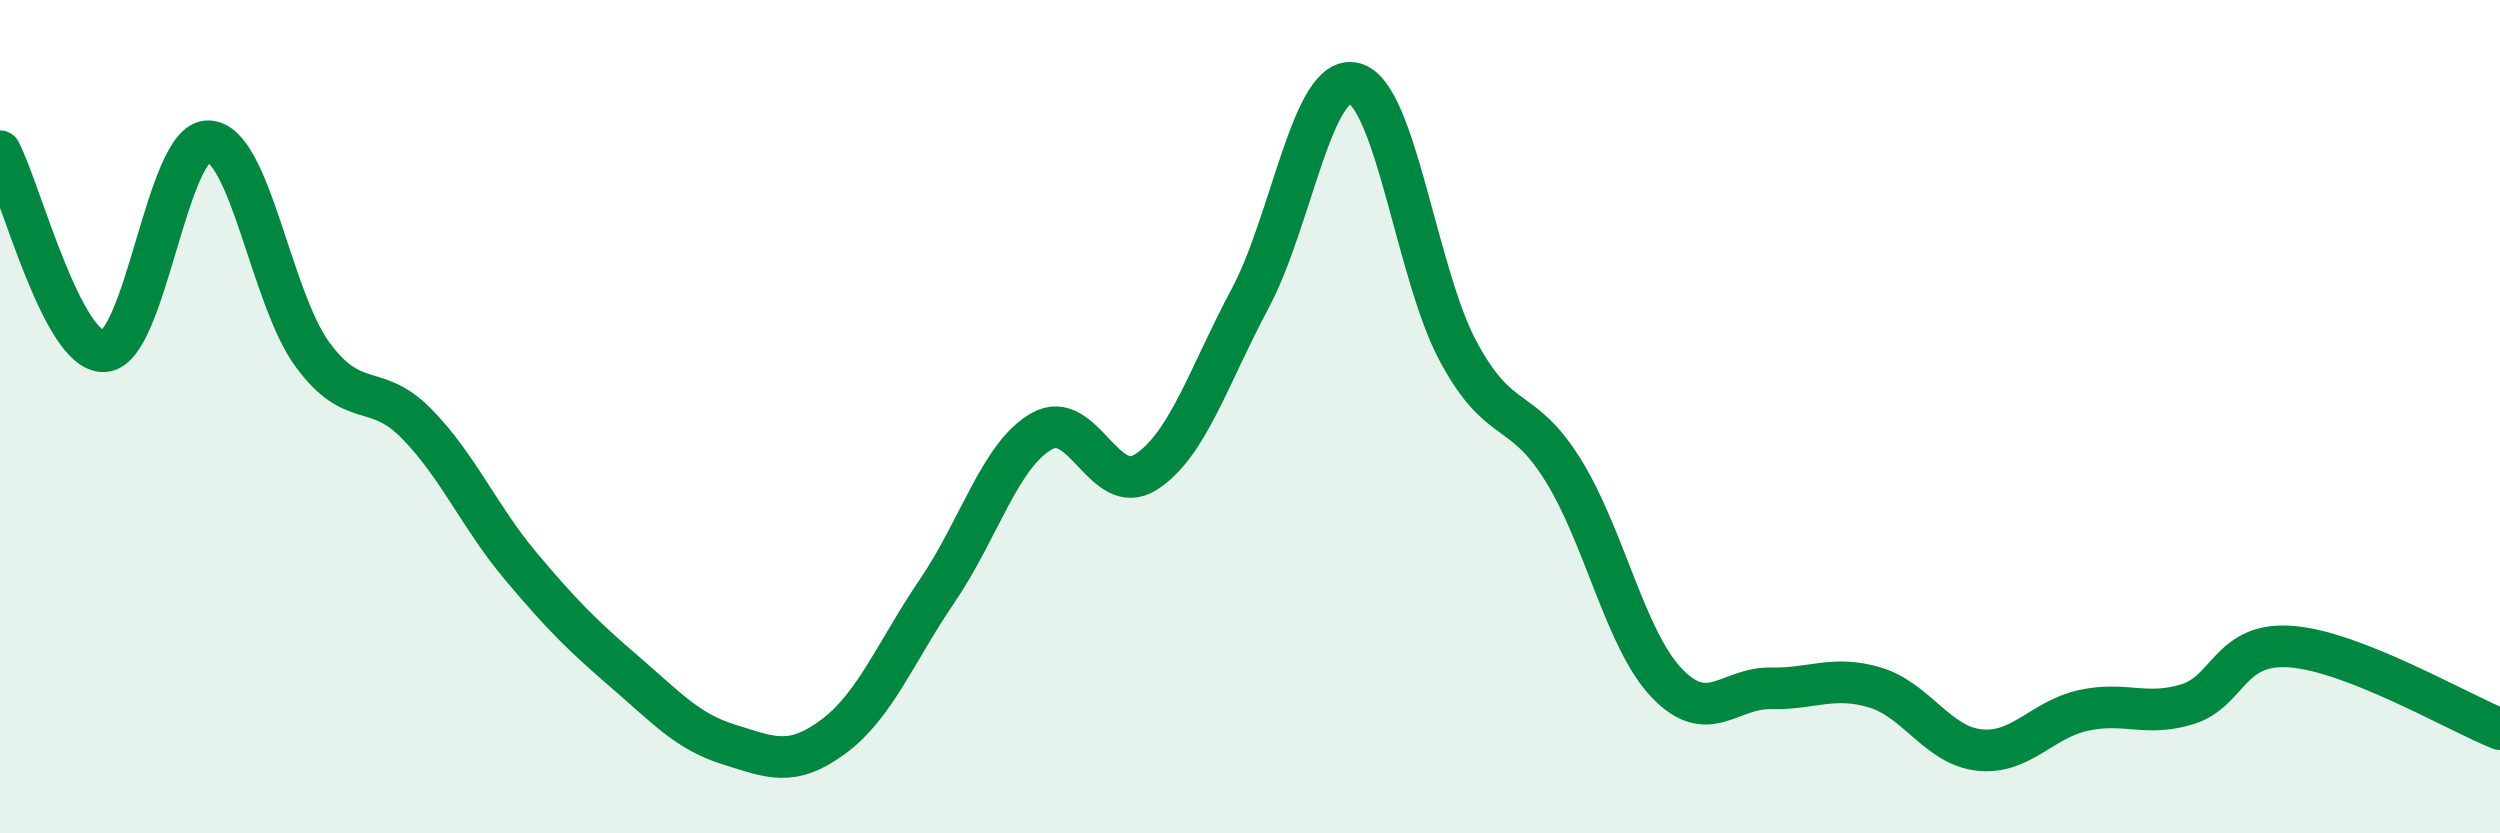
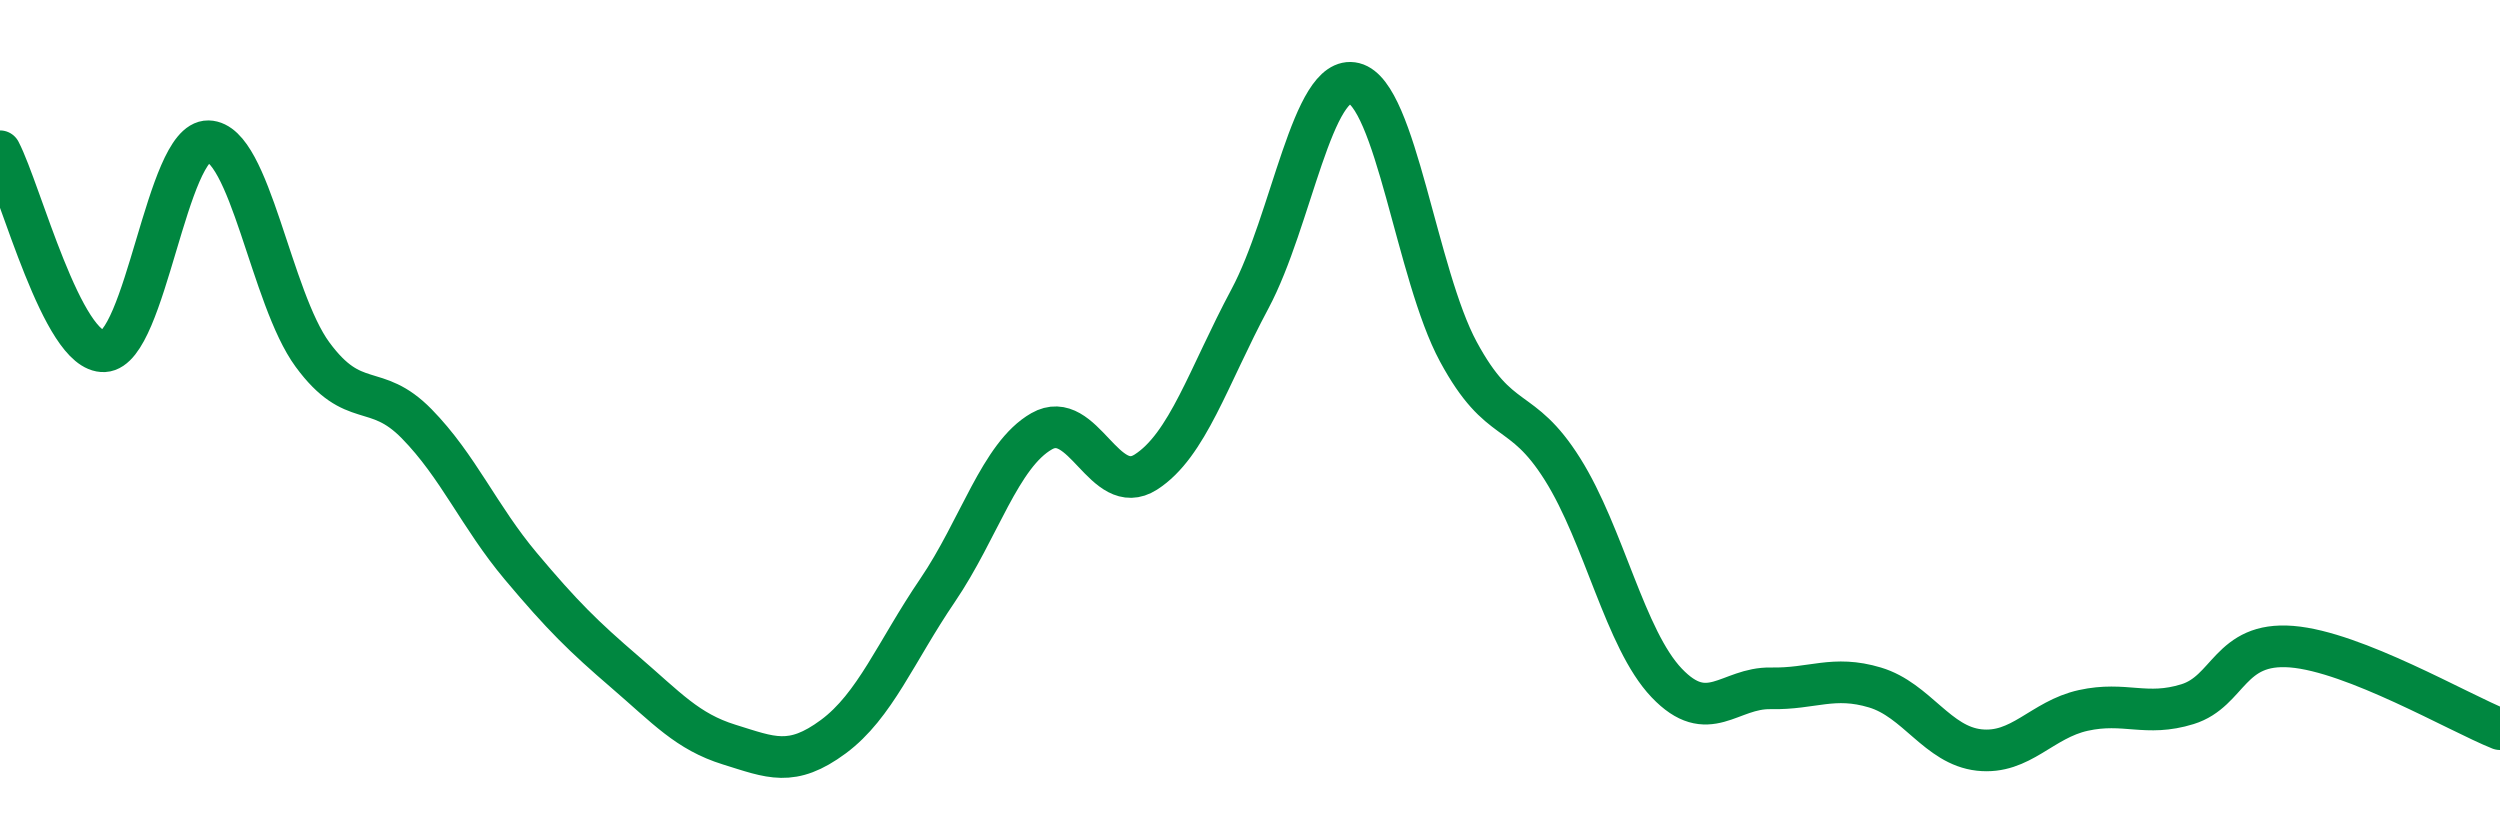
<svg xmlns="http://www.w3.org/2000/svg" width="60" height="20" viewBox="0 0 60 20">
-   <path d="M 0,3.63 C 0.5,4.59 1.5,8.48 2.5,8.43 C 3.5,8.38 4,3.37 5,3.39 C 6,3.41 6.5,7.15 7.5,8.51 C 8.5,9.87 9,9.15 10,10.17 C 11,11.19 11.5,12.4 12.5,13.59 C 13.5,14.78 14,15.27 15,16.13 C 16,16.99 16.5,17.56 17.5,17.87 C 18.5,18.18 19,18.42 20,17.68 C 21,16.94 21.5,15.64 22.5,14.17 C 23.5,12.7 24,10.92 25,10.35 C 26,9.78 26.5,11.97 27.5,11.33 C 28.5,10.69 29,9.04 30,7.17 C 31,5.3 31.5,1.75 32.5,2 C 33.5,2.25 34,6.59 35,8.44 C 36,10.29 36.5,9.67 37.5,11.26 C 38.5,12.85 39,15.34 40,16.39 C 41,17.44 41.5,16.5 42.5,16.52 C 43.5,16.54 44,16.2 45,16.5 C 46,16.8 46.5,17.89 47.5,18 C 48.5,18.11 49,17.27 50,17.05 C 51,16.83 51.5,17.21 52.5,16.9 C 53.5,16.59 53.5,15.4 55,15.52 C 56.5,15.64 59,17.1 60,17.5L60 20L0 20Z" fill="#008740" opacity="0.1" stroke-linecap="round" stroke-linejoin="round" />
  <path d="M 0,3.63 C 0.5,4.59 1.5,8.48 2.5,8.43 C 3.5,8.38 4,3.37 5,3.39 C 6,3.41 6.5,7.15 7.5,8.51 C 8.5,9.87 9,9.15 10,10.17 C 11,11.19 11.5,12.4 12.5,13.59 C 13.5,14.78 14,15.27 15,16.13 C 16,16.99 16.5,17.56 17.5,17.87 C 18.5,18.18 19,18.42 20,17.68 C 21,16.94 21.5,15.64 22.5,14.17 C 23.5,12.7 24,10.92 25,10.35 C 26,9.78 26.5,11.97 27.5,11.33 C 28.5,10.69 29,9.04 30,7.17 C 31,5.3 31.5,1.75 32.5,2 C 33.5,2.25 34,6.59 35,8.44 C 36,10.29 36.5,9.67 37.5,11.26 C 38.5,12.85 39,15.34 40,16.39 C 41,17.44 41.5,16.5 42.5,16.52 C 43.5,16.54 44,16.2 45,16.5 C 46,16.8 46.5,17.89 47.5,18 C 48.5,18.11 49,17.27 50,17.05 C 51,16.83 51.5,17.21 52.5,16.9 C 53.5,16.59 53.5,15.4 55,15.52 C 56.5,15.64 59,17.1 60,17.5" stroke="#008740" stroke-width="1" fill="none" stroke-linecap="round" stroke-linejoin="round" />
</svg>